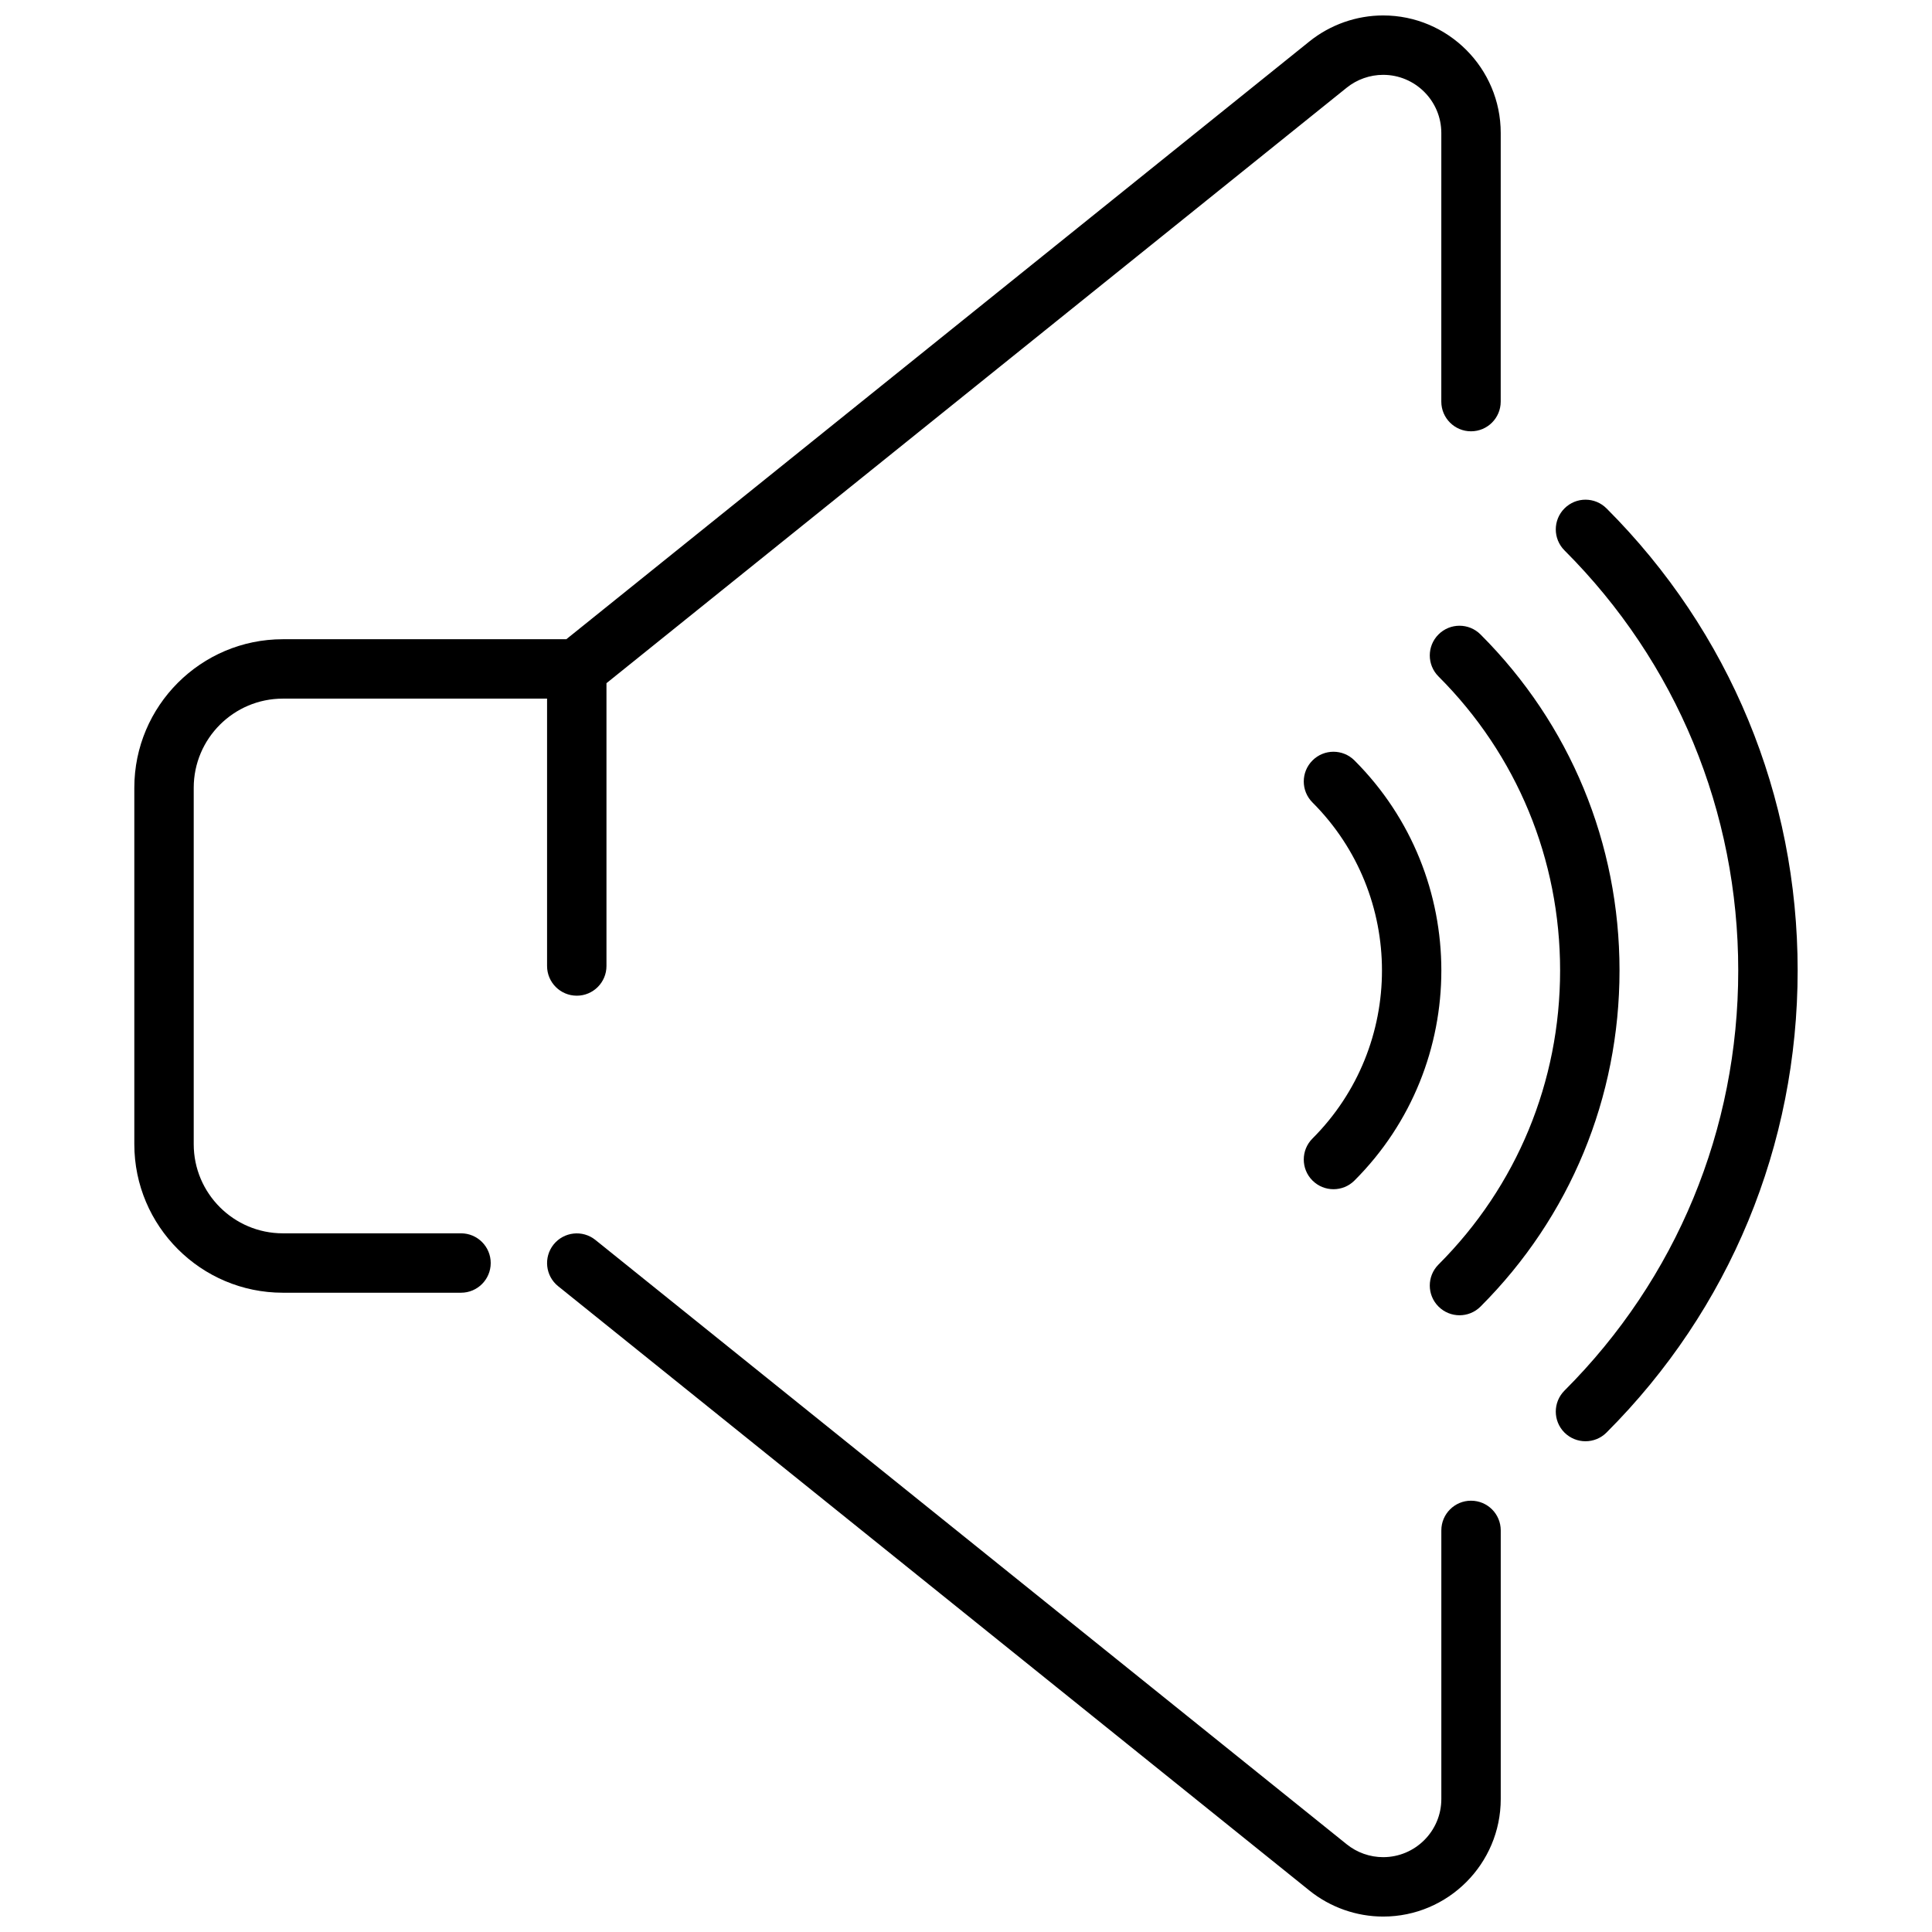
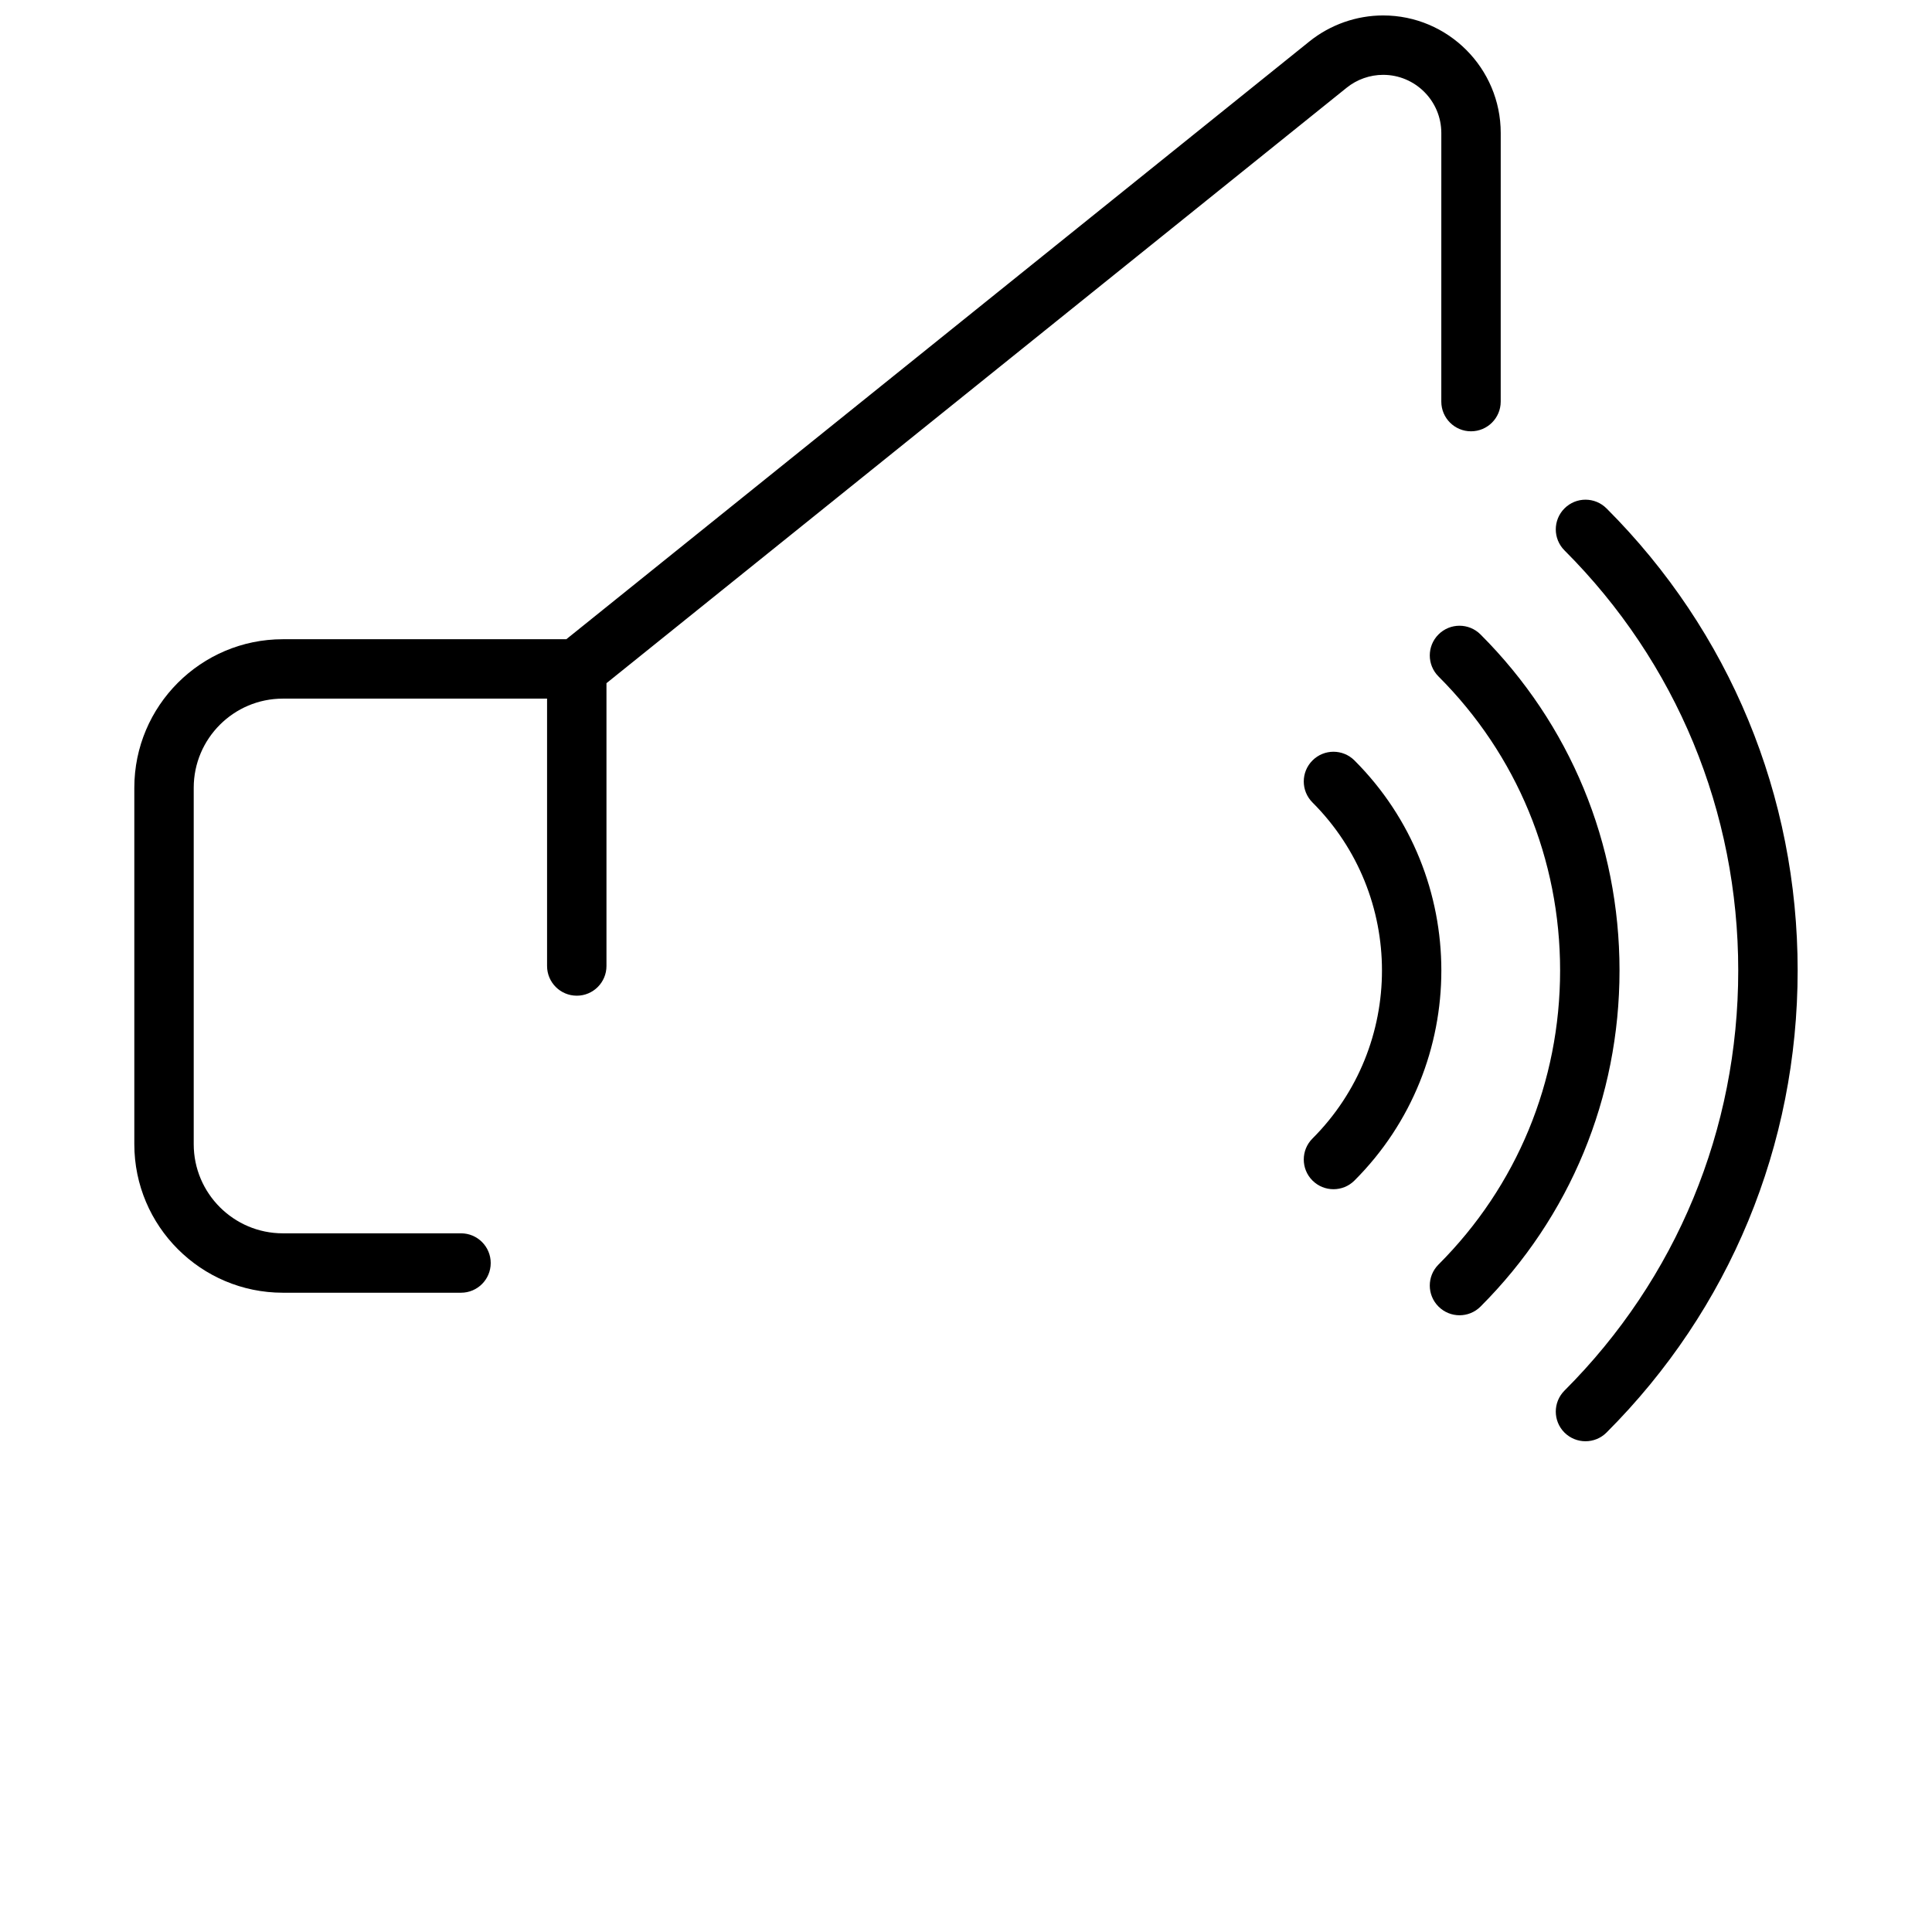
<svg xmlns="http://www.w3.org/2000/svg" width="800px" height="800px" version="1.1" viewBox="144 144 512 512">
  <defs>
    <clipPath id="b">
      <path d="m288 470h254v181.9h-254z" />
    </clipPath>
    <clipPath id="a">
      <path d="m179 148.09h363v338.91h-363z" />
    </clipPath>
  </defs>
  <path d="m569.74 278.73c-3.078-3.078-8.055-3.078-11.133 0s-3.078 8.055 0 11.133c29.684 29.684 46.043 69.227 46.043 111.34s-16.352 81.633-46.043 111.32c-3.078 3.078-3.078 8.055 0 11.133 1.539 1.523 3.555 2.293 5.566 2.293 2.016 0 4.031-0.77 5.566-2.305 32.66-32.652 50.656-76.145 50.656-122.46s-17.996-89.797-50.656-122.46z" />
  <path d="m530.79 492.56c2.016 0 4.031-0.77 5.566-2.305 23.75-23.762 36.832-55.391 36.832-89.074 0-33.684-13.082-65.305-36.84-89.047-3.078-3.078-8.055-3.078-11.133 0-3.078 3.078-3.078 8.055 0 11.133 20.781 20.777 32.227 48.449 32.227 77.914 0 29.473-11.445 57.152-32.227 77.934-3.078 3.078-3.078 8.055 0 11.133 1.543 1.539 3.559 2.312 5.574 2.312z" />
  <path d="m491.82 456.85c1.535 1.535 3.551 2.305 5.566 2.305s4.031-0.77 5.566-2.305c30.691-30.684 30.691-80.633 0-111.32-3.078-3.078-8.055-3.078-11.133 0s-3.078 8.055 0 11.133c24.555 24.555 24.555 64.504 0 89.055-3.078 3.074-3.078 8.059 0 11.137z" />
  <g clip-path="url(#b)">
-     <path d="m533.84 541.7c-4.344 0-7.871 3.519-7.871 7.871v71.18c0 8.5-6.91 15.414-15.414 15.414-3.504 0-6.926-1.203-9.66-3.41l-199.11-160.16c-3.387-2.723-8.336-2.18-11.066 1.195-2.723 3.394-2.188 8.344 1.195 11.066l199.11 160.17c5.516 4.434 12.453 6.883 19.531 6.883 17.184 0 31.156-13.973 31.156-31.156v-71.18c0-4.352-3.519-7.871-7.871-7.871z" />
-   </g>
+     </g>
  <g clip-path="url(#a)">
    <path d="m296.85 407.87c4.344 0 7.871-3.519 7.871-7.871v-74.949l196.17-157.81c2.731-2.199 6.164-3.406 9.66-3.406 8.5 0 15.414 6.91 15.414 15.414l-0.004 71.18c0 4.352 3.527 7.871 7.871 7.871s7.871-3.519 7.871-7.871l0.004-71.18c0-17.184-13.973-31.156-31.156-31.156-7.078 0-14.012 2.449-19.531 6.879l-196.94 158.43h-75.125c-21.703 0-39.359 17.656-39.359 39.359v94.465c0 21.703 17.656 39.359 39.359 39.359h47.219c4.344 0 7.871-3.519 7.871-7.871s-3.527-7.871-7.871-7.871h-47.219c-13.02 0-23.617-10.598-23.617-23.617v-94.465c0-13.02 10.598-23.617 23.617-23.617h70.023v70.848c0 4.356 3.527 7.875 7.871 7.875z" />
  </g>
</svg>